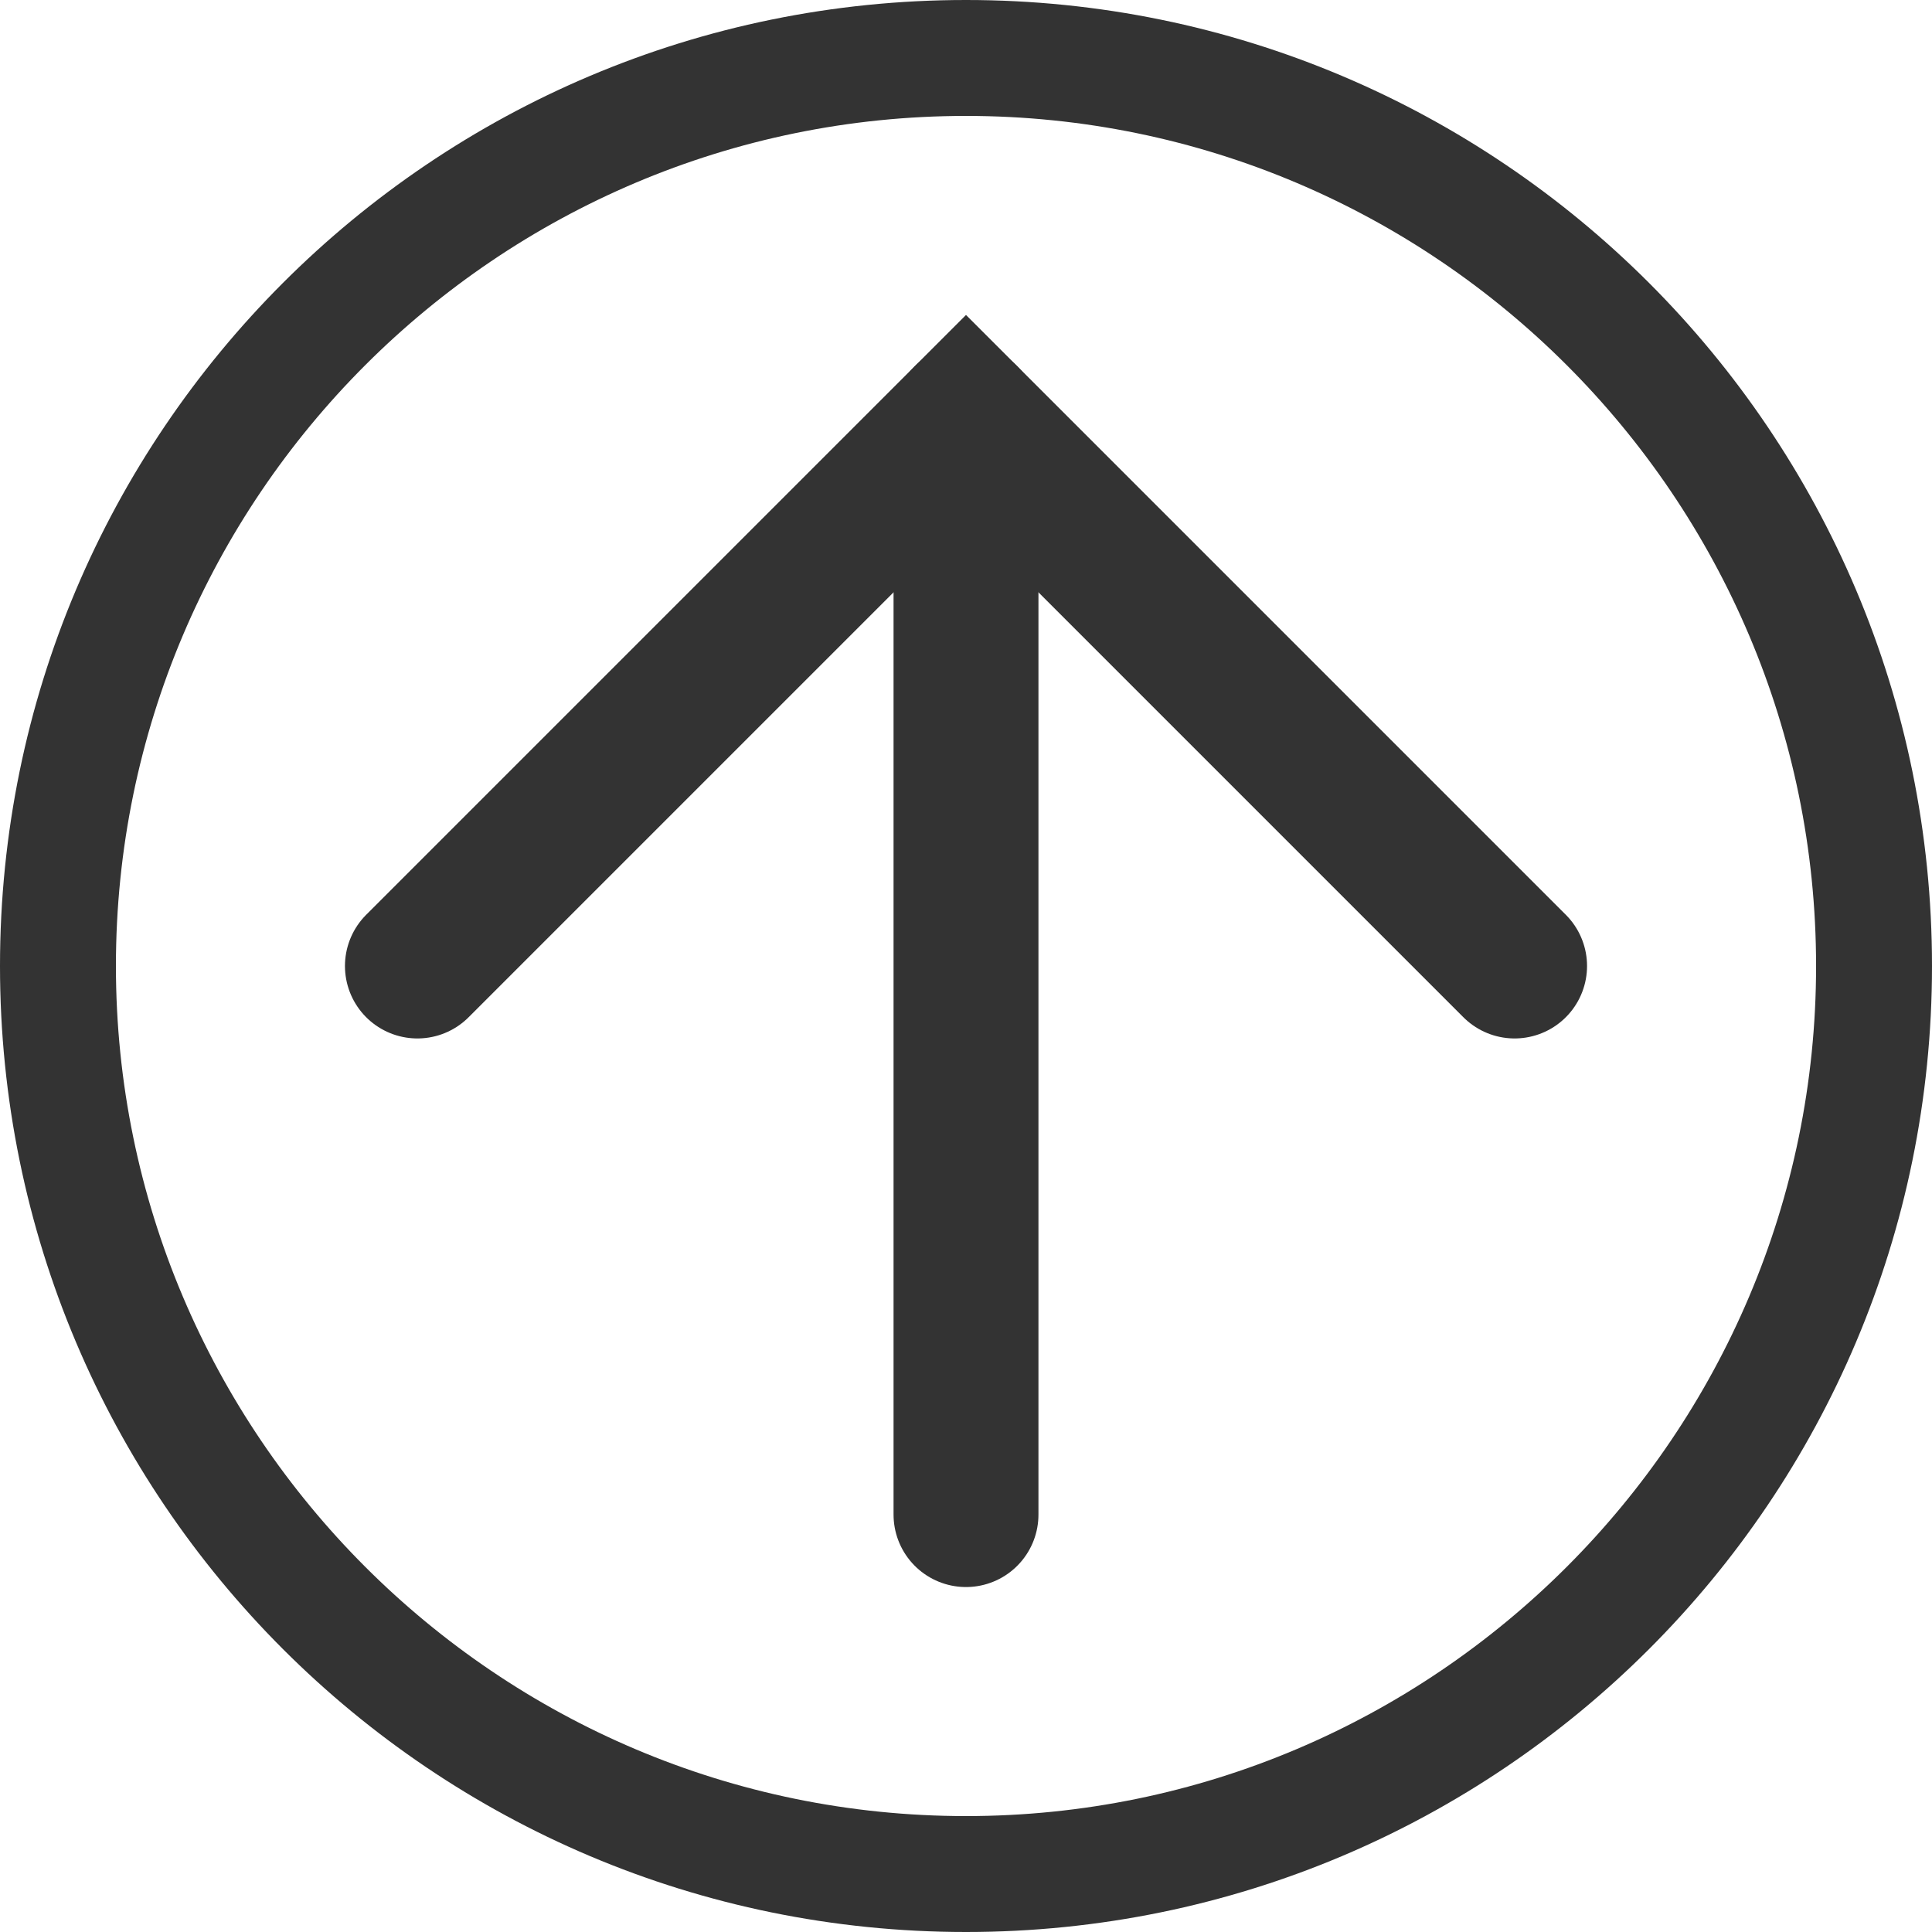
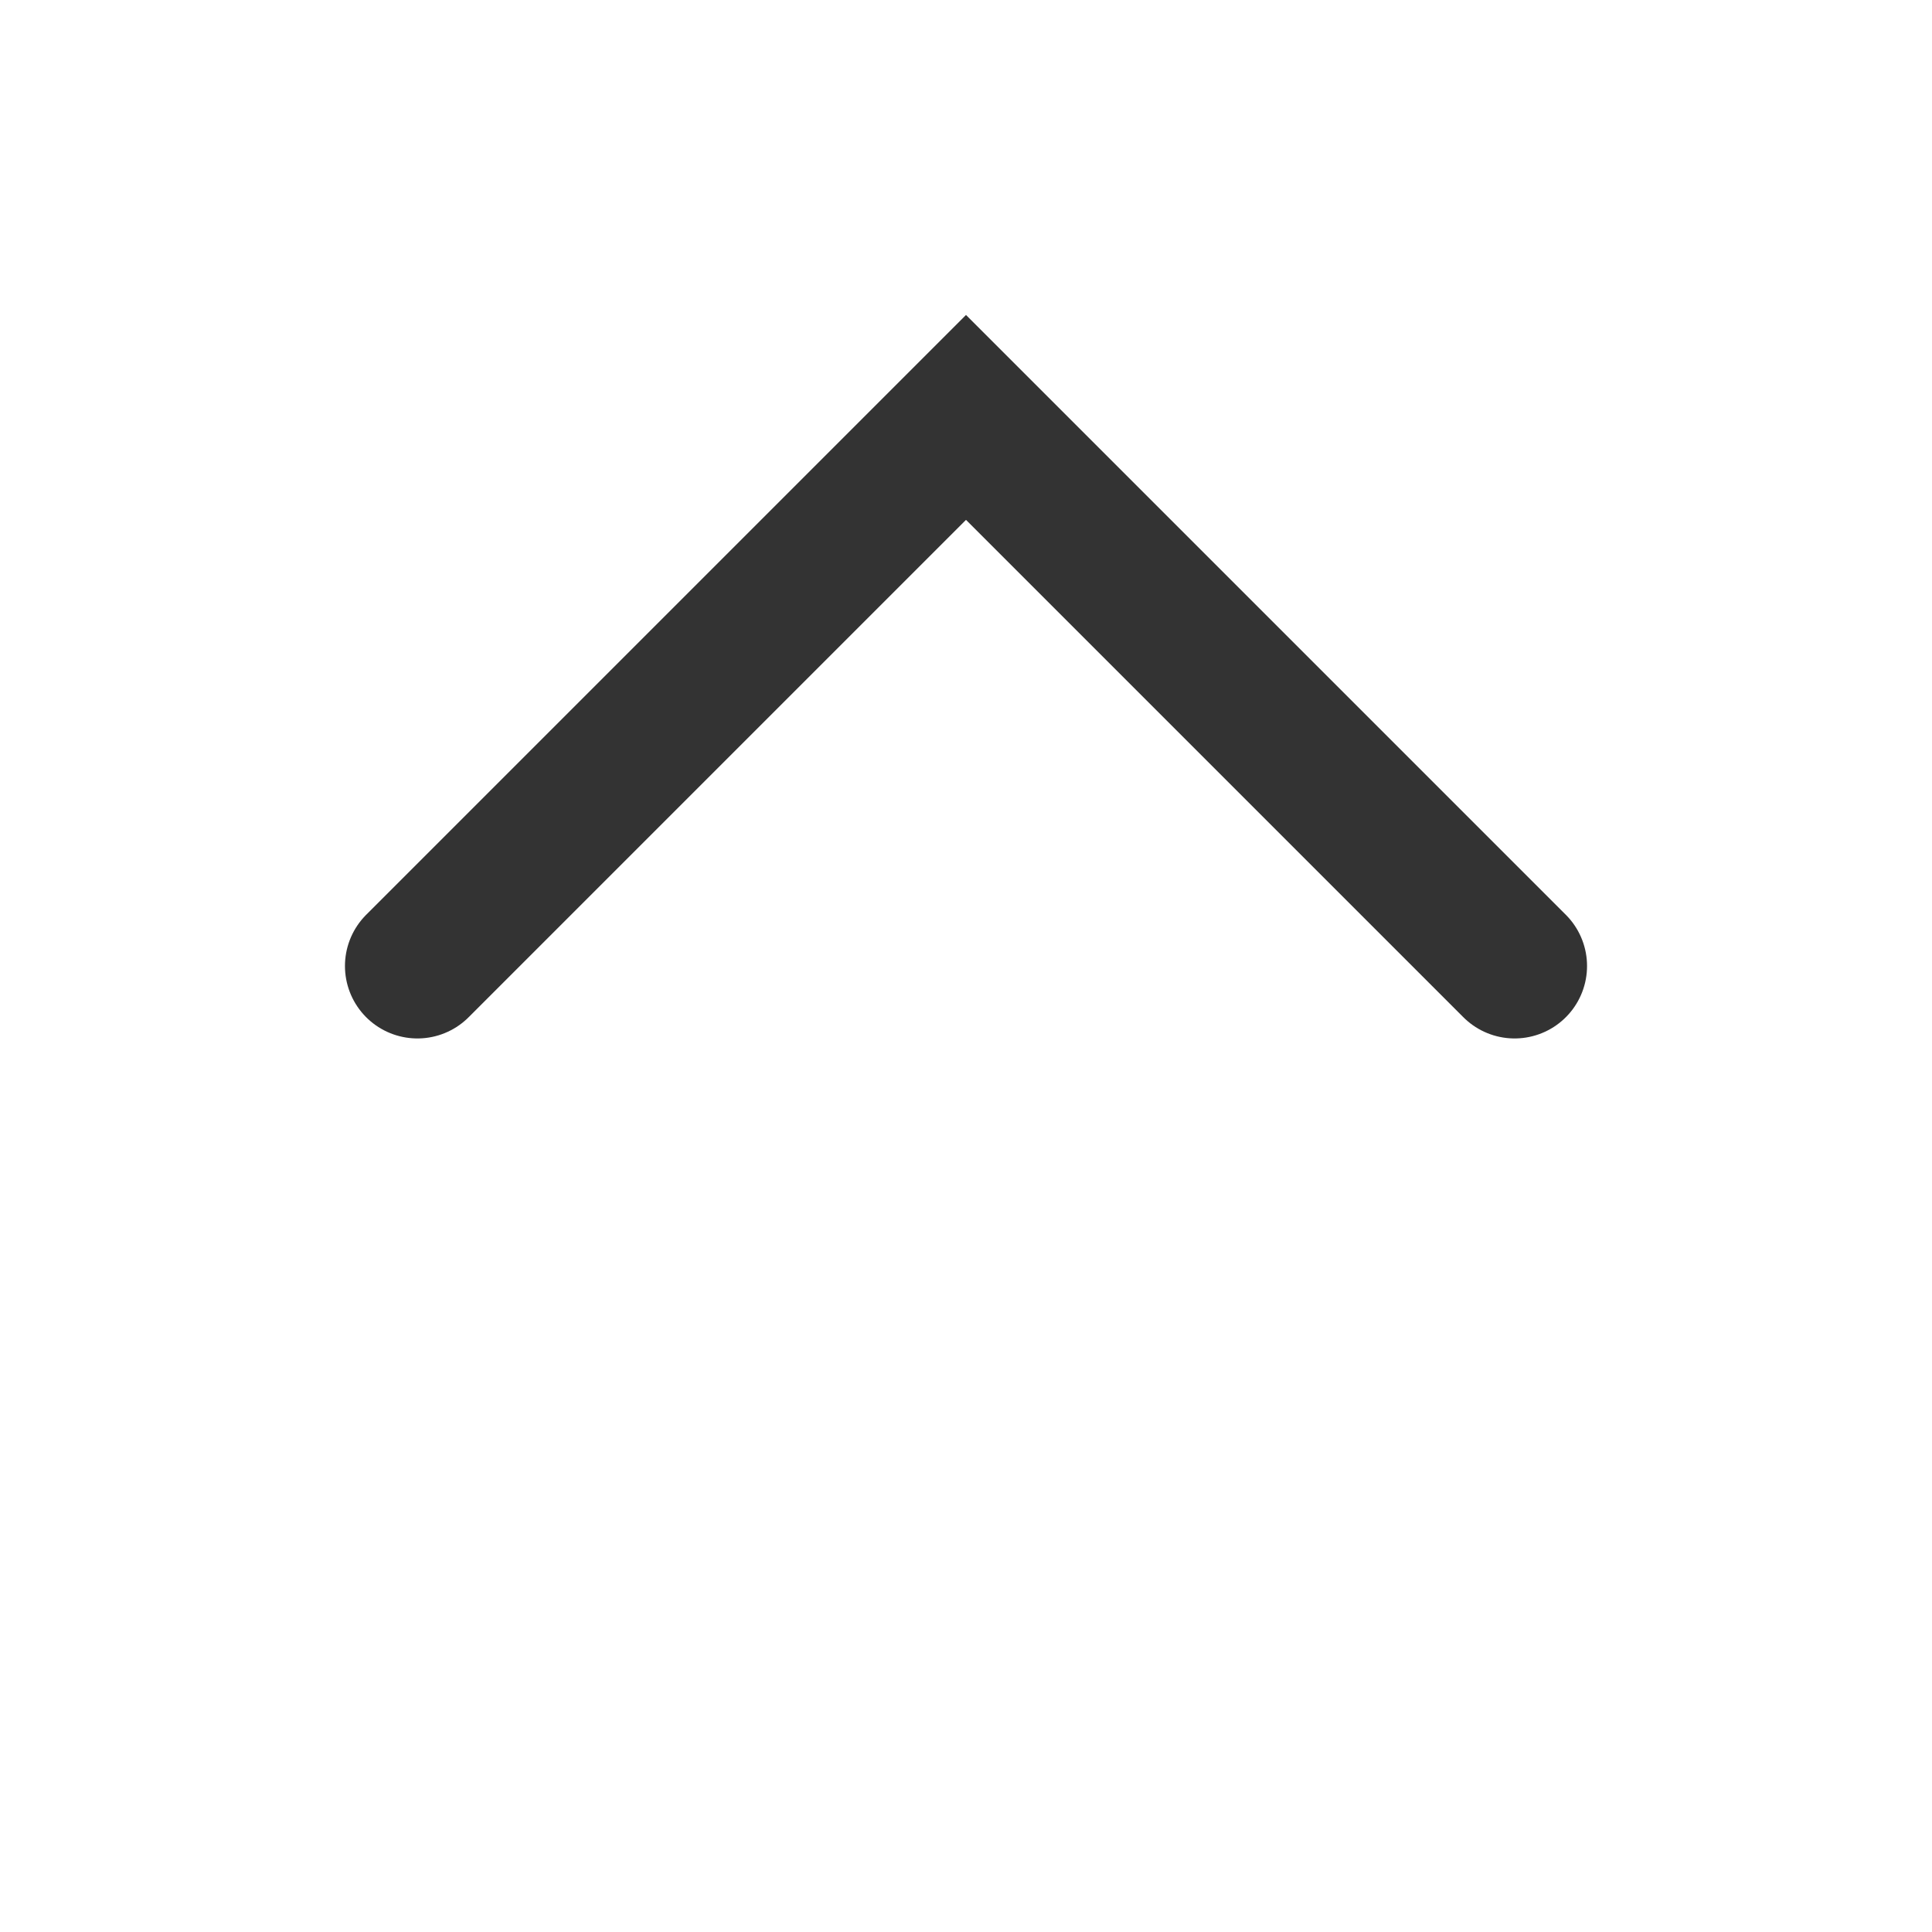
<svg xmlns="http://www.w3.org/2000/svg" id="_レイヤー_2" viewBox="0 0 20 20">
  <defs>
    <style>.cls-1{fill:none;stroke:#333;stroke-linecap:round;stroke-miterlimit:10;stroke-width:1.5px;}.cls-2{fill:#333;}</style>
  </defs>
  <g id="icon-above">
    <g id="icon-above-2">
      <g id="icon-arrow">
        <polyline class="cls-1" points="4.321 10 10 4.321 15.679 10" />
-         <line class="cls-1" x1="10" y1="15.679" x2="10" y2="4.321" />
      </g>
-       <path class="cls-2" d="m10,1.2c4.852,0,8.8,3.948,8.8,8.8s-3.948,8.8-8.8,8.8S1.2,14.852,1.2,10,5.148,1.2,10,1.2m0-1.2C4.477,0,0,4.477,0,10h0c0,5.523,4.477,10,10,10s10-4.477,10-10h0C20,4.477,15.523,0,10,0h0Z" />
    </g>
  </g>
</svg>